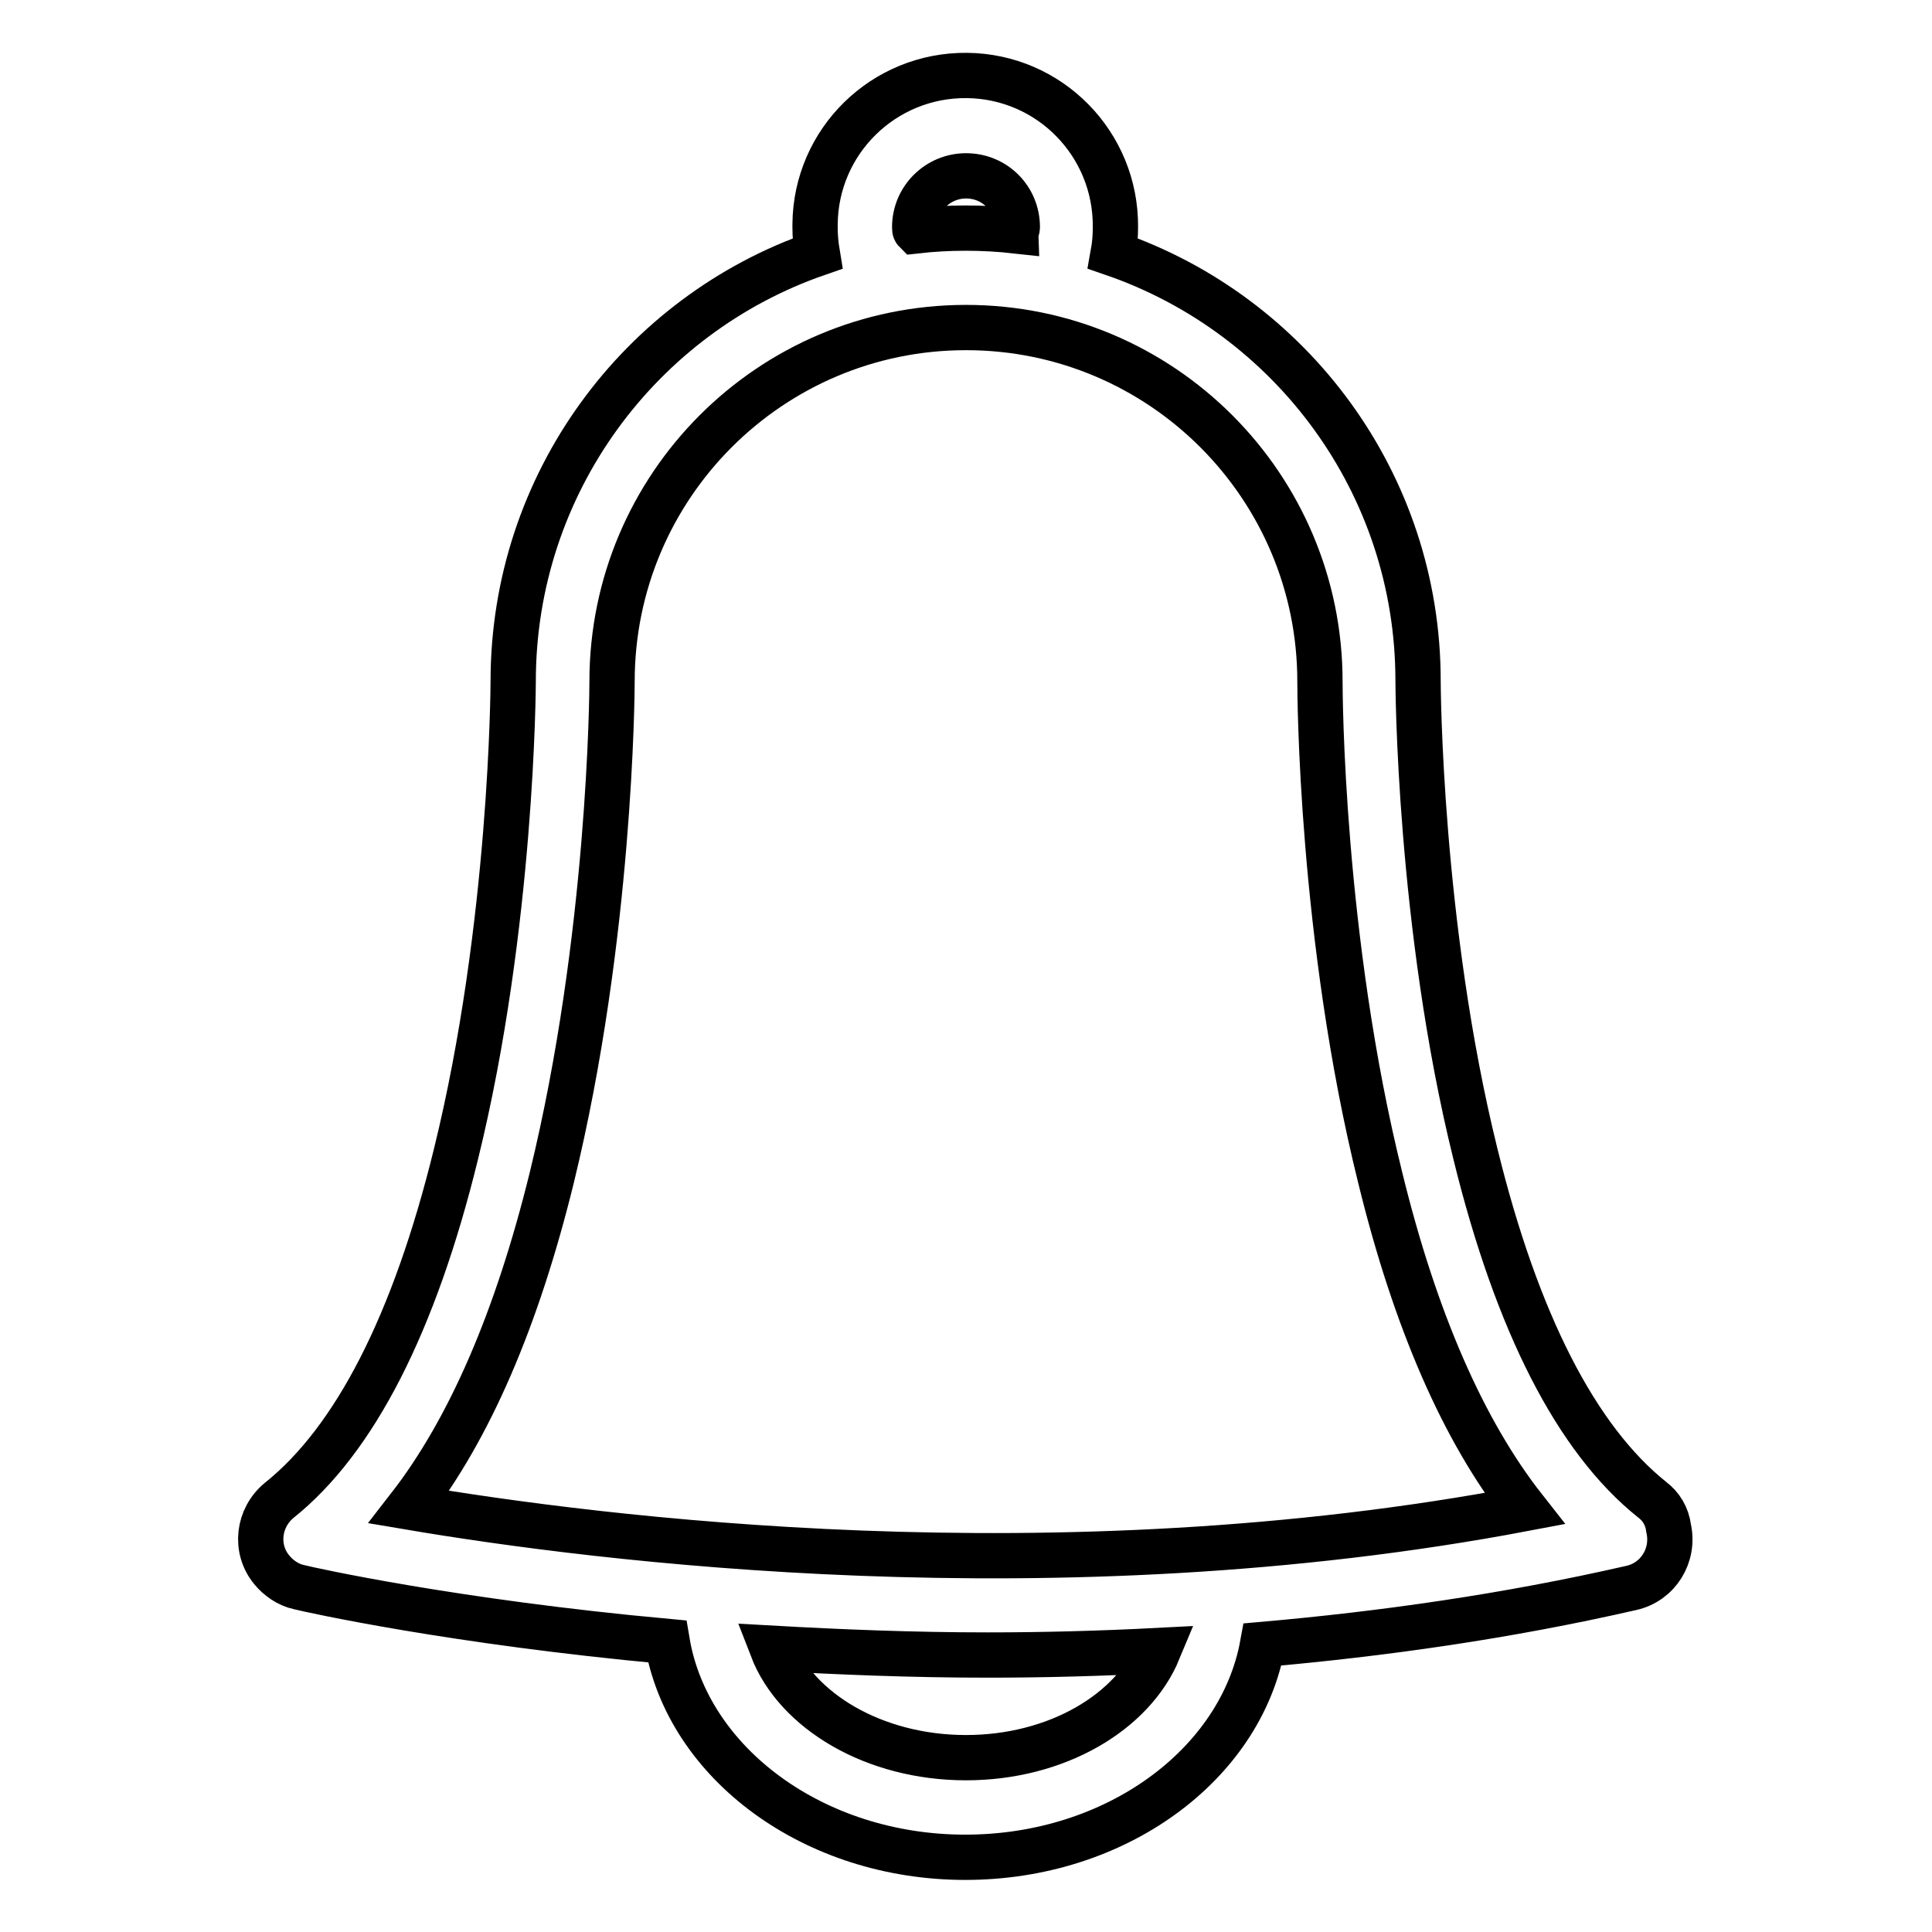
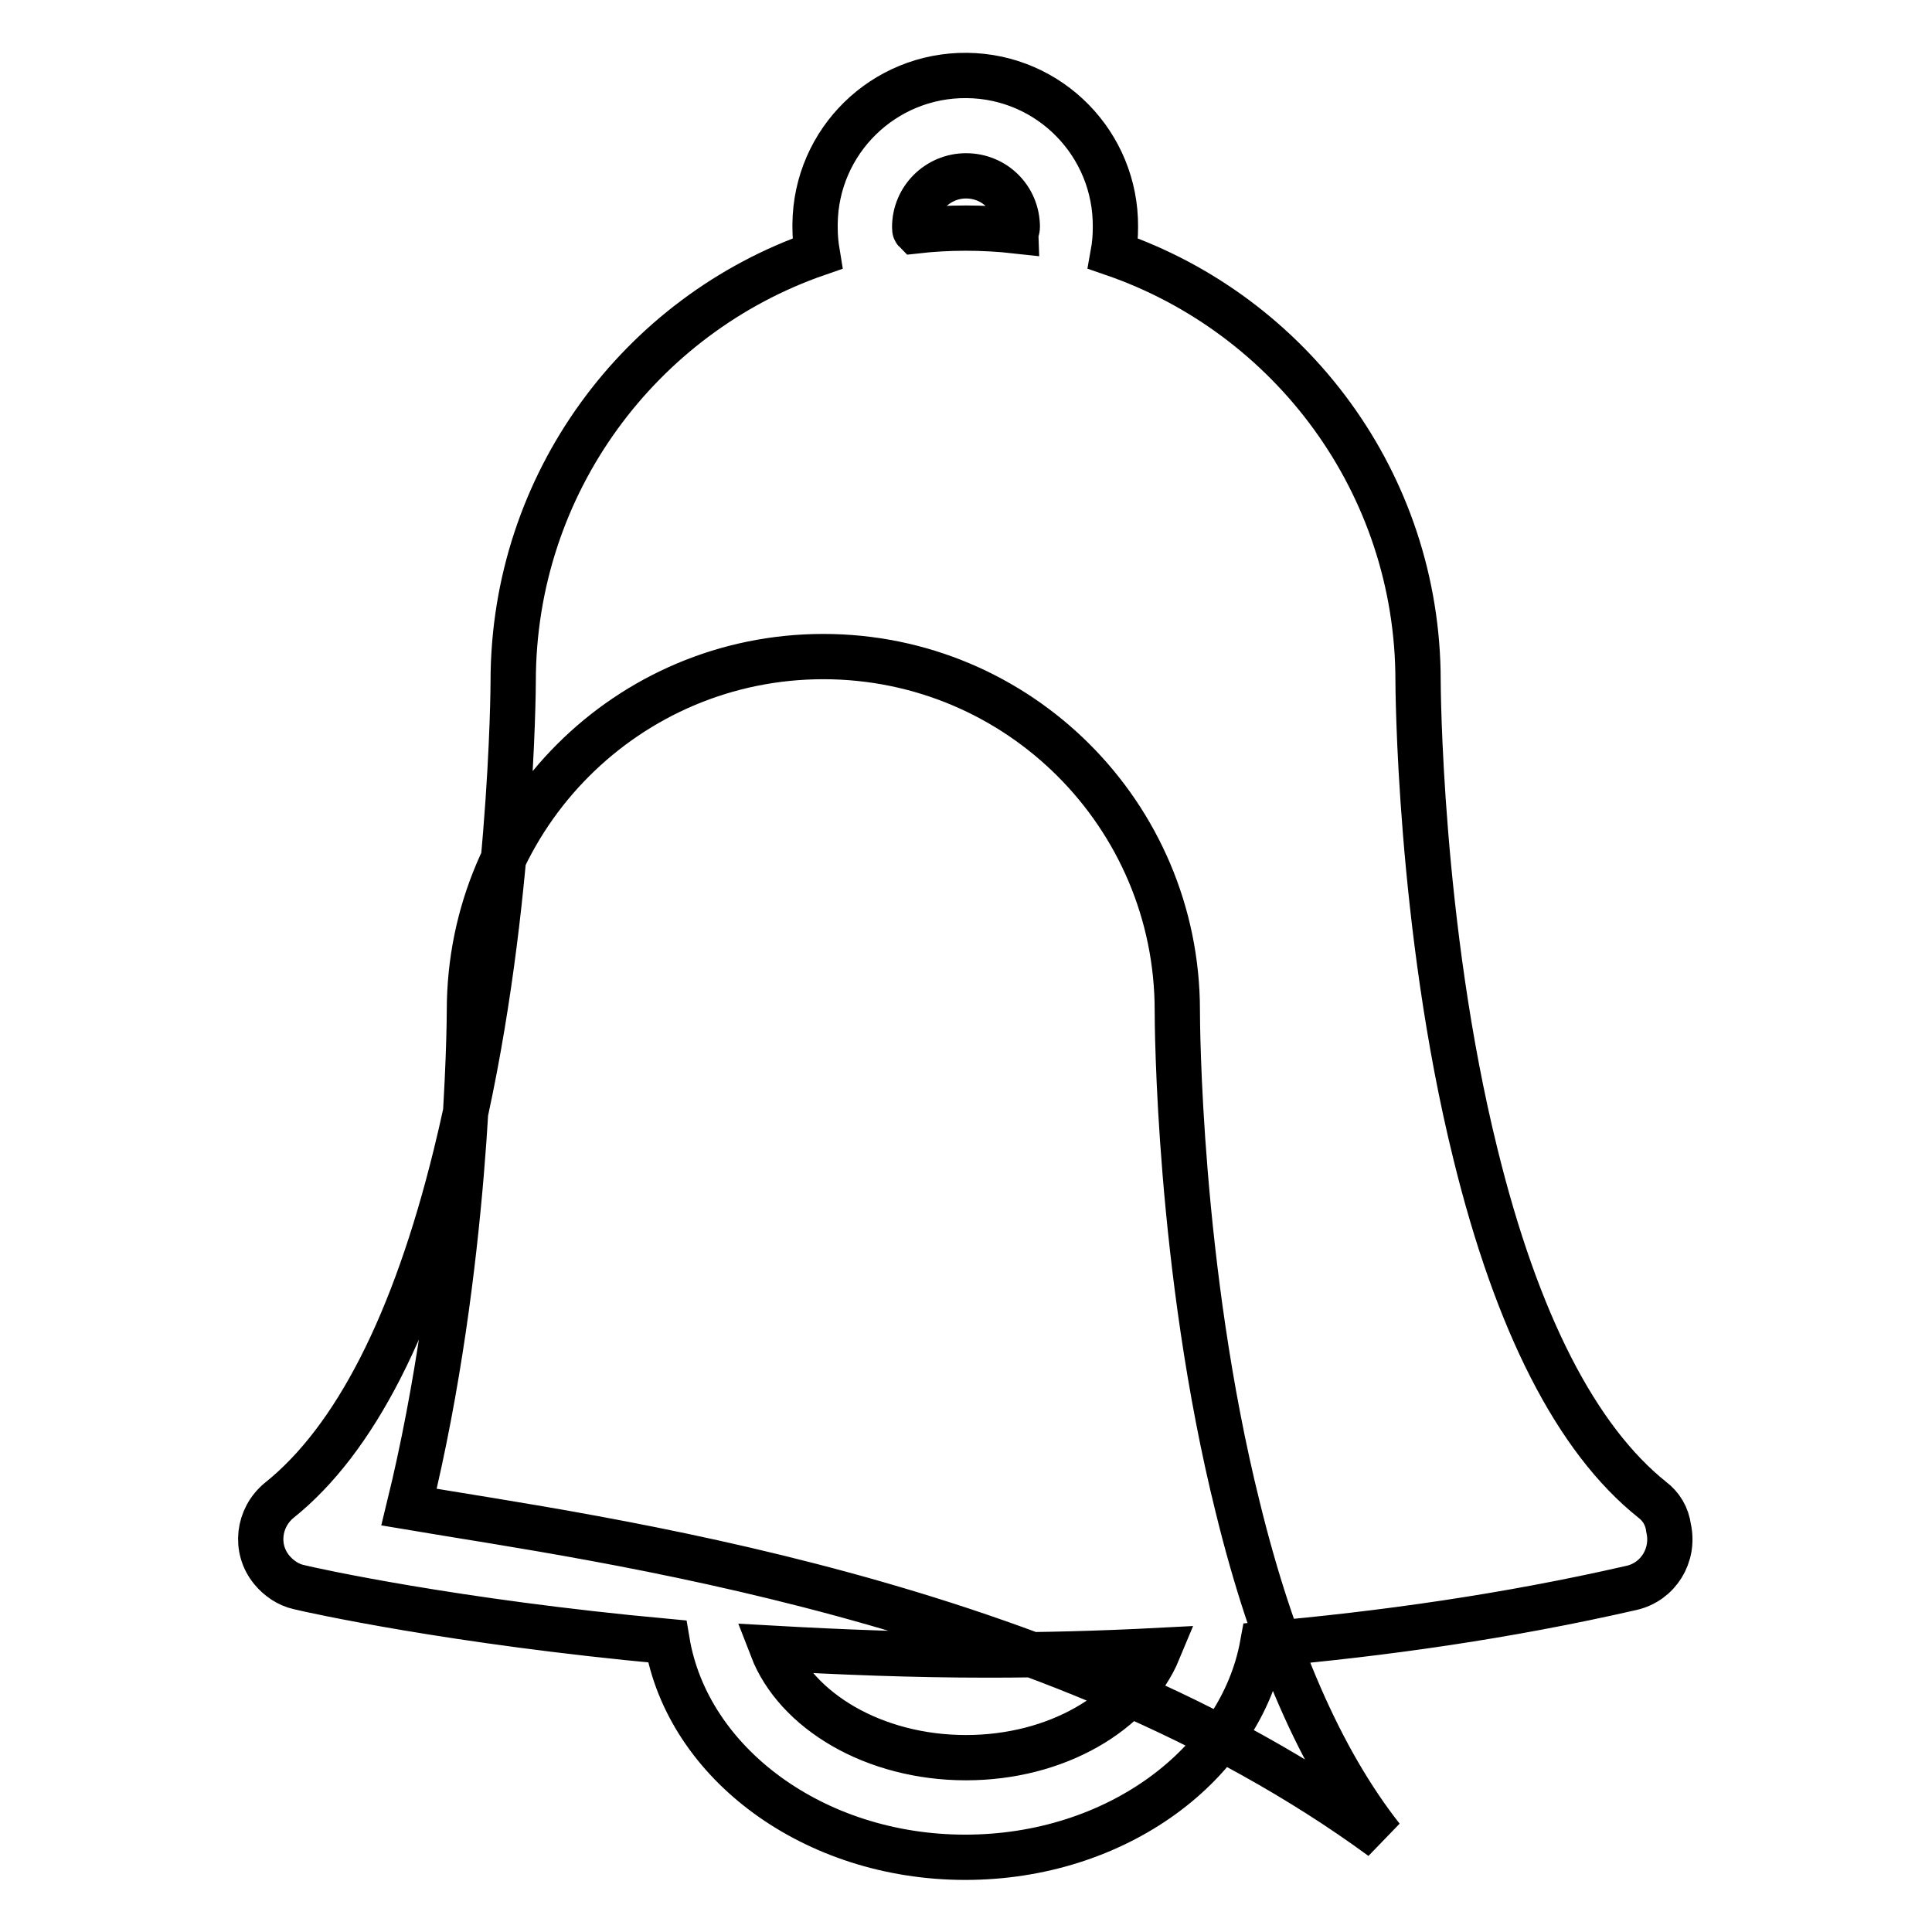
<svg xmlns="http://www.w3.org/2000/svg" version="1.1" x="0px" y="0px" viewBox="0 0 256 256" enable-background="new 0 0 256 256" xml:space="preserve">
  <g>
-     <path stroke-width="6" fill-opacity="0" stroke="#000000" d="M218.9,198.7c-10-8-17.9-23.4-23.4-45.8c-7.5-30.3-7.6-62.4-7.6-62.7c0-26.2-16.9-48.5-40.4-56.6 c0.2-1.1,0.3-2.3,0.3-3.5c0.1-11-8.7-20-19.7-20.1c-11-0.1-20,8.7-20.1,19.7c0,0.1,0,0.3,0,0.4c0,1.2,0.1,2.3,0.3,3.5 C84.9,41.7,68,64,68,90.3c0,0.3-0.1,32.3-7.6,62.7c-5.5,22.4-13.4,37.8-23.4,45.8c-2.8,2.3-3.3,6.4-1,9.2c0.9,1.1,2.2,2,3.6,2.3 c1.6,0.4,20.5,4.6,48.8,7.2c2.7,16.1,19.4,28.6,39.5,28.6c20,0,36.5-12.3,39.4-28.2c15.9-1.4,32.3-3.7,48.9-7.5 c3.5-0.8,5.7-4.3,4.9-7.9C220.9,200.9,220.1,199.6,218.9,198.7L218.9,198.7z M121.2,30.1c0-3.8,3.1-6.8,6.8-6.8 c3.8,0,6.8,3,6.8,6.8c0,0.2-0.1,0.4-0.1,0.5c-4.5-0.5-9-0.5-13.4,0C121.2,30.5,121.2,30.3,121.2,30.1z M128,232.9 c-12.2,0-22.5-6.2-25.7-14.5c8.9,0.5,18.5,0.9,28.6,0.9c7.3,0,14.9-0.2,22.6-0.6C150.1,226.9,140,232.9,128,232.9L128,232.9z  M54.2,199.7c8-10.3,14.3-24.9,18.9-43.6c7.8-31.9,8-64.4,8-65.8c0-25.9,21-46.9,46.9-46.9c25.9,0,46.9,21,46.9,46.9 c0,1.4,0.1,34,8,65.8c4.6,18.8,11,33.5,19.1,43.8C139.7,211.7,79,203.9,54.2,199.7L54.2,199.7z" />
+     <path stroke-width="6" fill-opacity="0" stroke="#000000" d="M218.9,198.7c-10-8-17.9-23.4-23.4-45.8c-7.5-30.3-7.6-62.4-7.6-62.7c0-26.2-16.9-48.5-40.4-56.6 c0.2-1.1,0.3-2.3,0.3-3.5c0.1-11-8.7-20-19.7-20.1c-11-0.1-20,8.7-20.1,19.7c0,0.1,0,0.3,0,0.4c0,1.2,0.1,2.3,0.3,3.5 C84.9,41.7,68,64,68,90.3c0,0.3-0.1,32.3-7.6,62.7c-5.5,22.4-13.4,37.8-23.4,45.8c-2.8,2.3-3.3,6.4-1,9.2c0.9,1.1,2.2,2,3.6,2.3 c1.6,0.4,20.5,4.6,48.8,7.2c2.7,16.1,19.4,28.6,39.5,28.6c20,0,36.5-12.3,39.4-28.2c15.9-1.4,32.3-3.7,48.9-7.5 c3.5-0.8,5.7-4.3,4.9-7.9C220.9,200.9,220.1,199.6,218.9,198.7L218.9,198.7z M121.2,30.1c0-3.8,3.1-6.8,6.8-6.8 c3.8,0,6.8,3,6.8,6.8c0,0.2-0.1,0.4-0.1,0.5c-4.5-0.5-9-0.5-13.4,0C121.2,30.5,121.2,30.3,121.2,30.1z M128,232.9 c-12.2,0-22.5-6.2-25.7-14.5c8.9,0.5,18.5,0.9,28.6,0.9c7.3,0,14.9-0.2,22.6-0.6C150.1,226.9,140,232.9,128,232.9L128,232.9z  M54.2,199.7c7.8-31.9,8-64.4,8-65.8c0-25.9,21-46.9,46.9-46.9c25.9,0,46.9,21,46.9,46.9 c0,1.4,0.1,34,8,65.8c4.6,18.8,11,33.5,19.1,43.8C139.7,211.7,79,203.9,54.2,199.7L54.2,199.7z" />
  </g>
</svg>